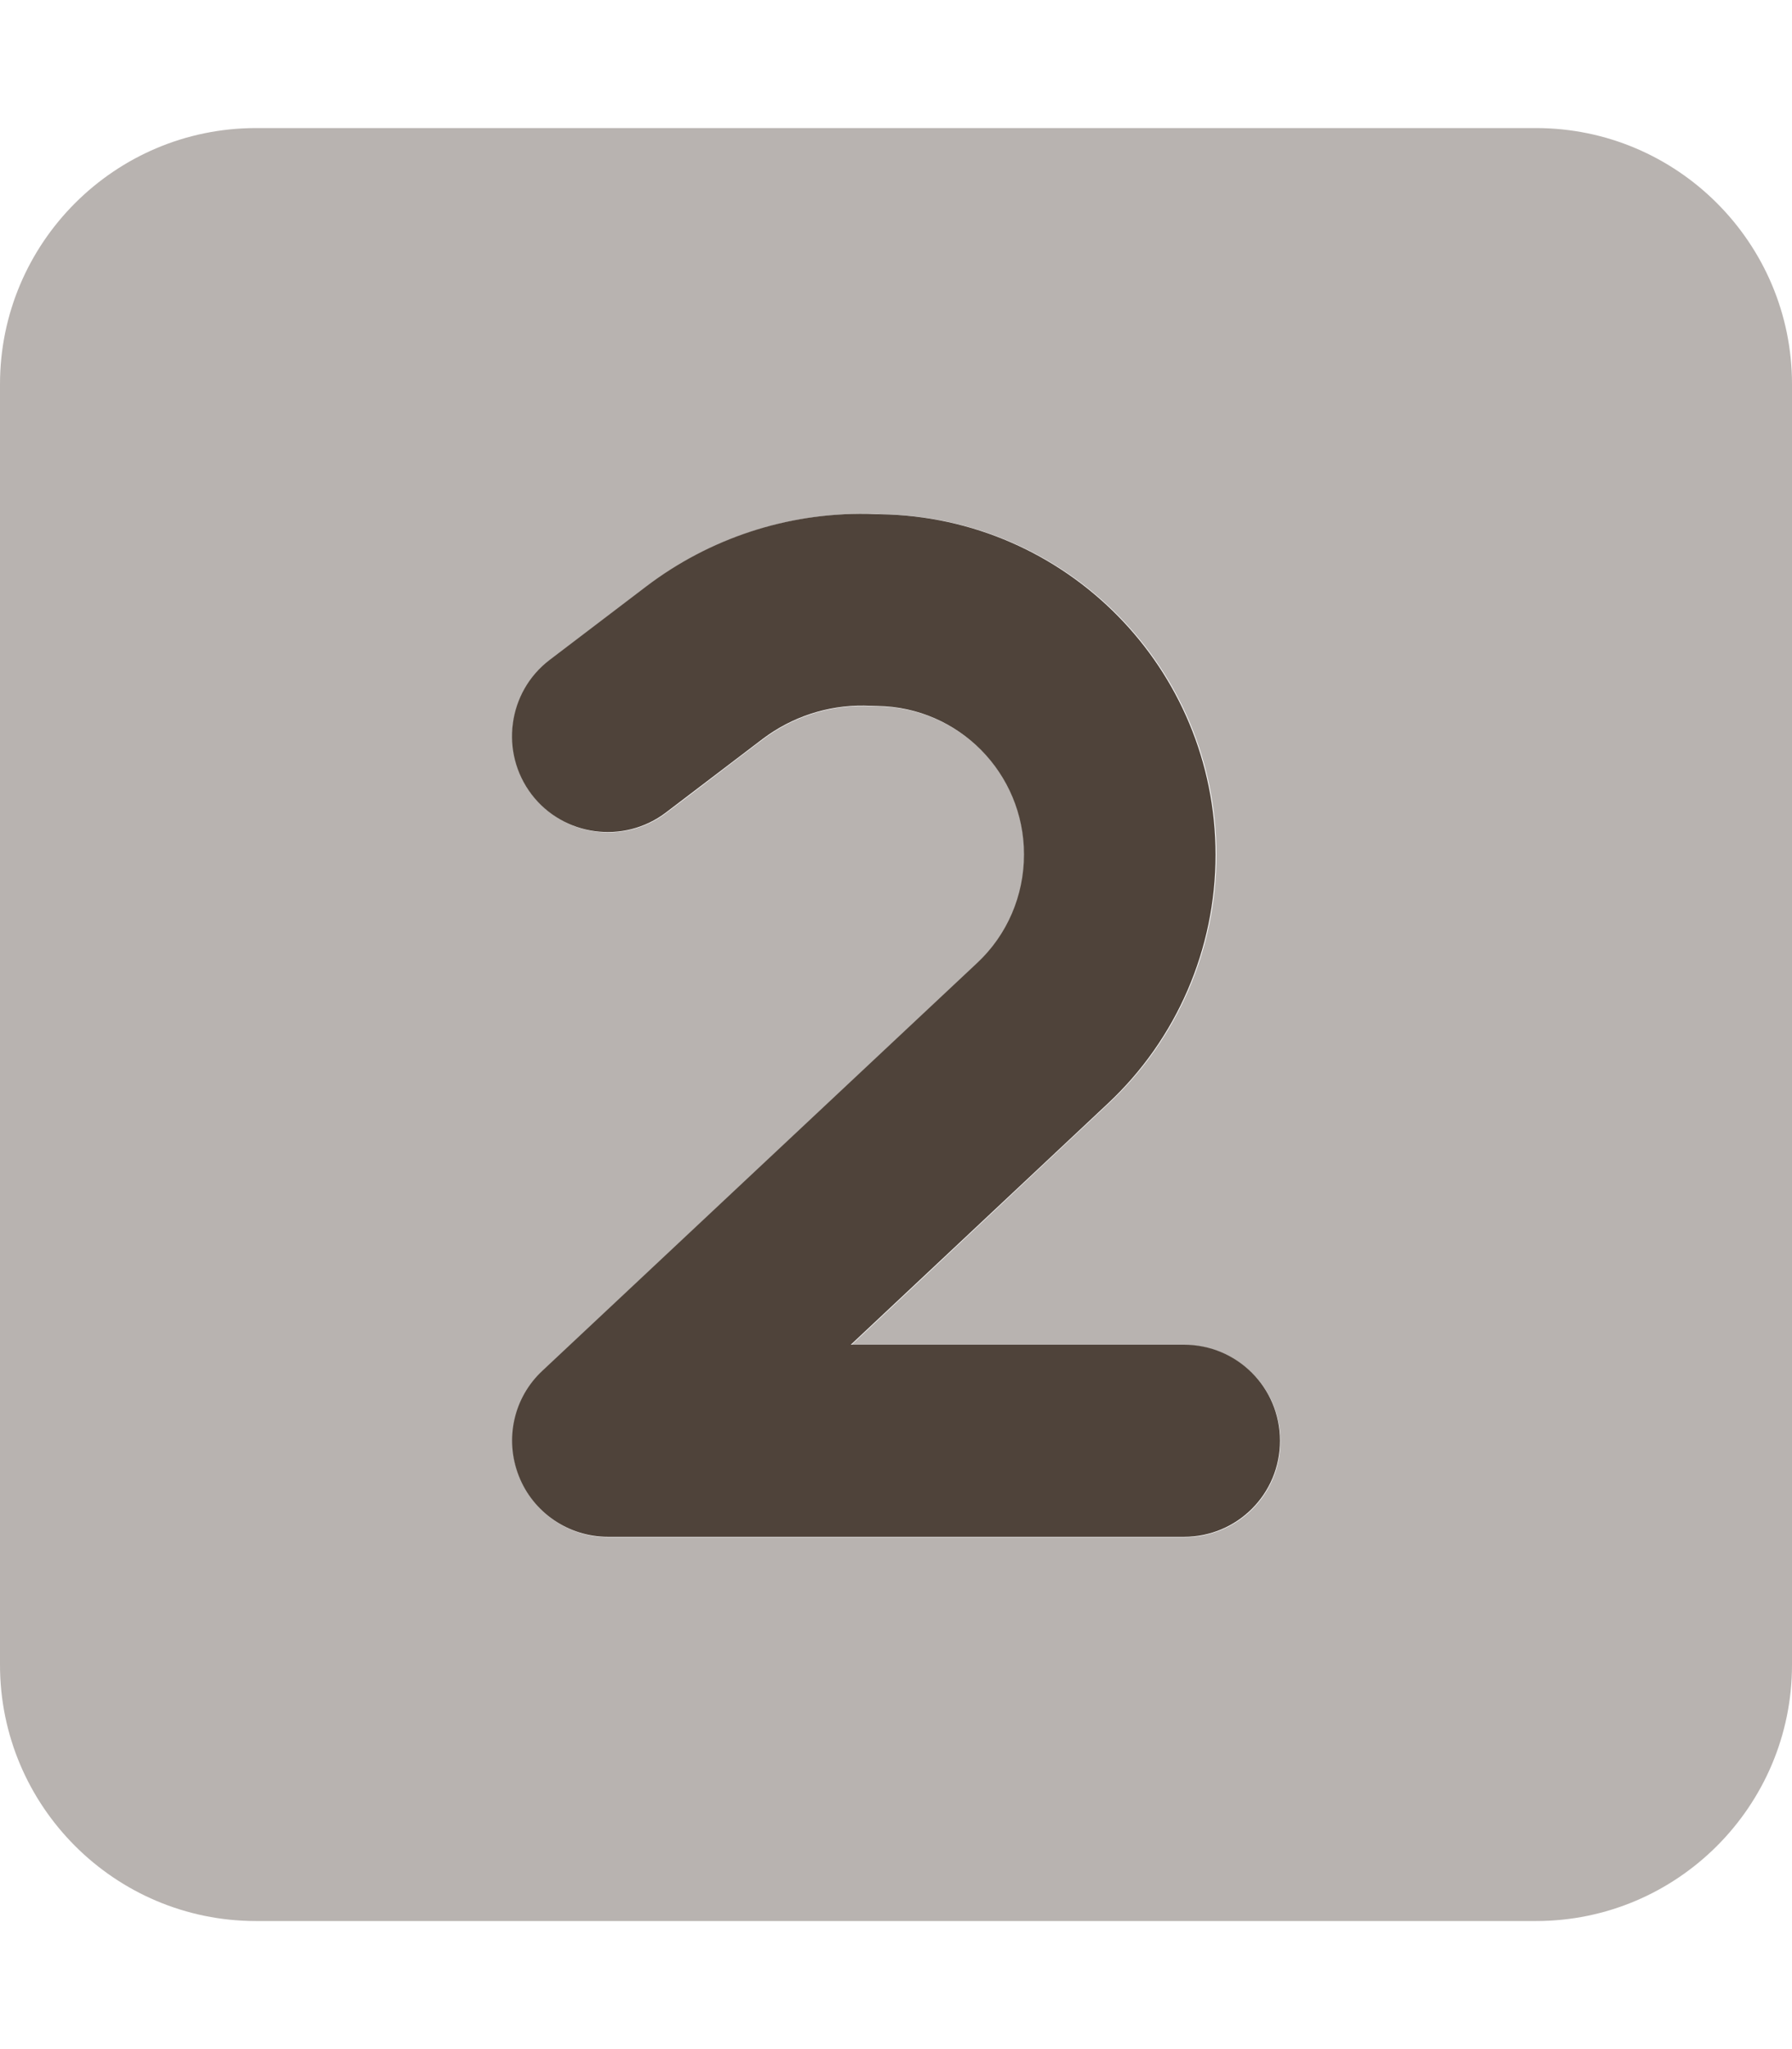
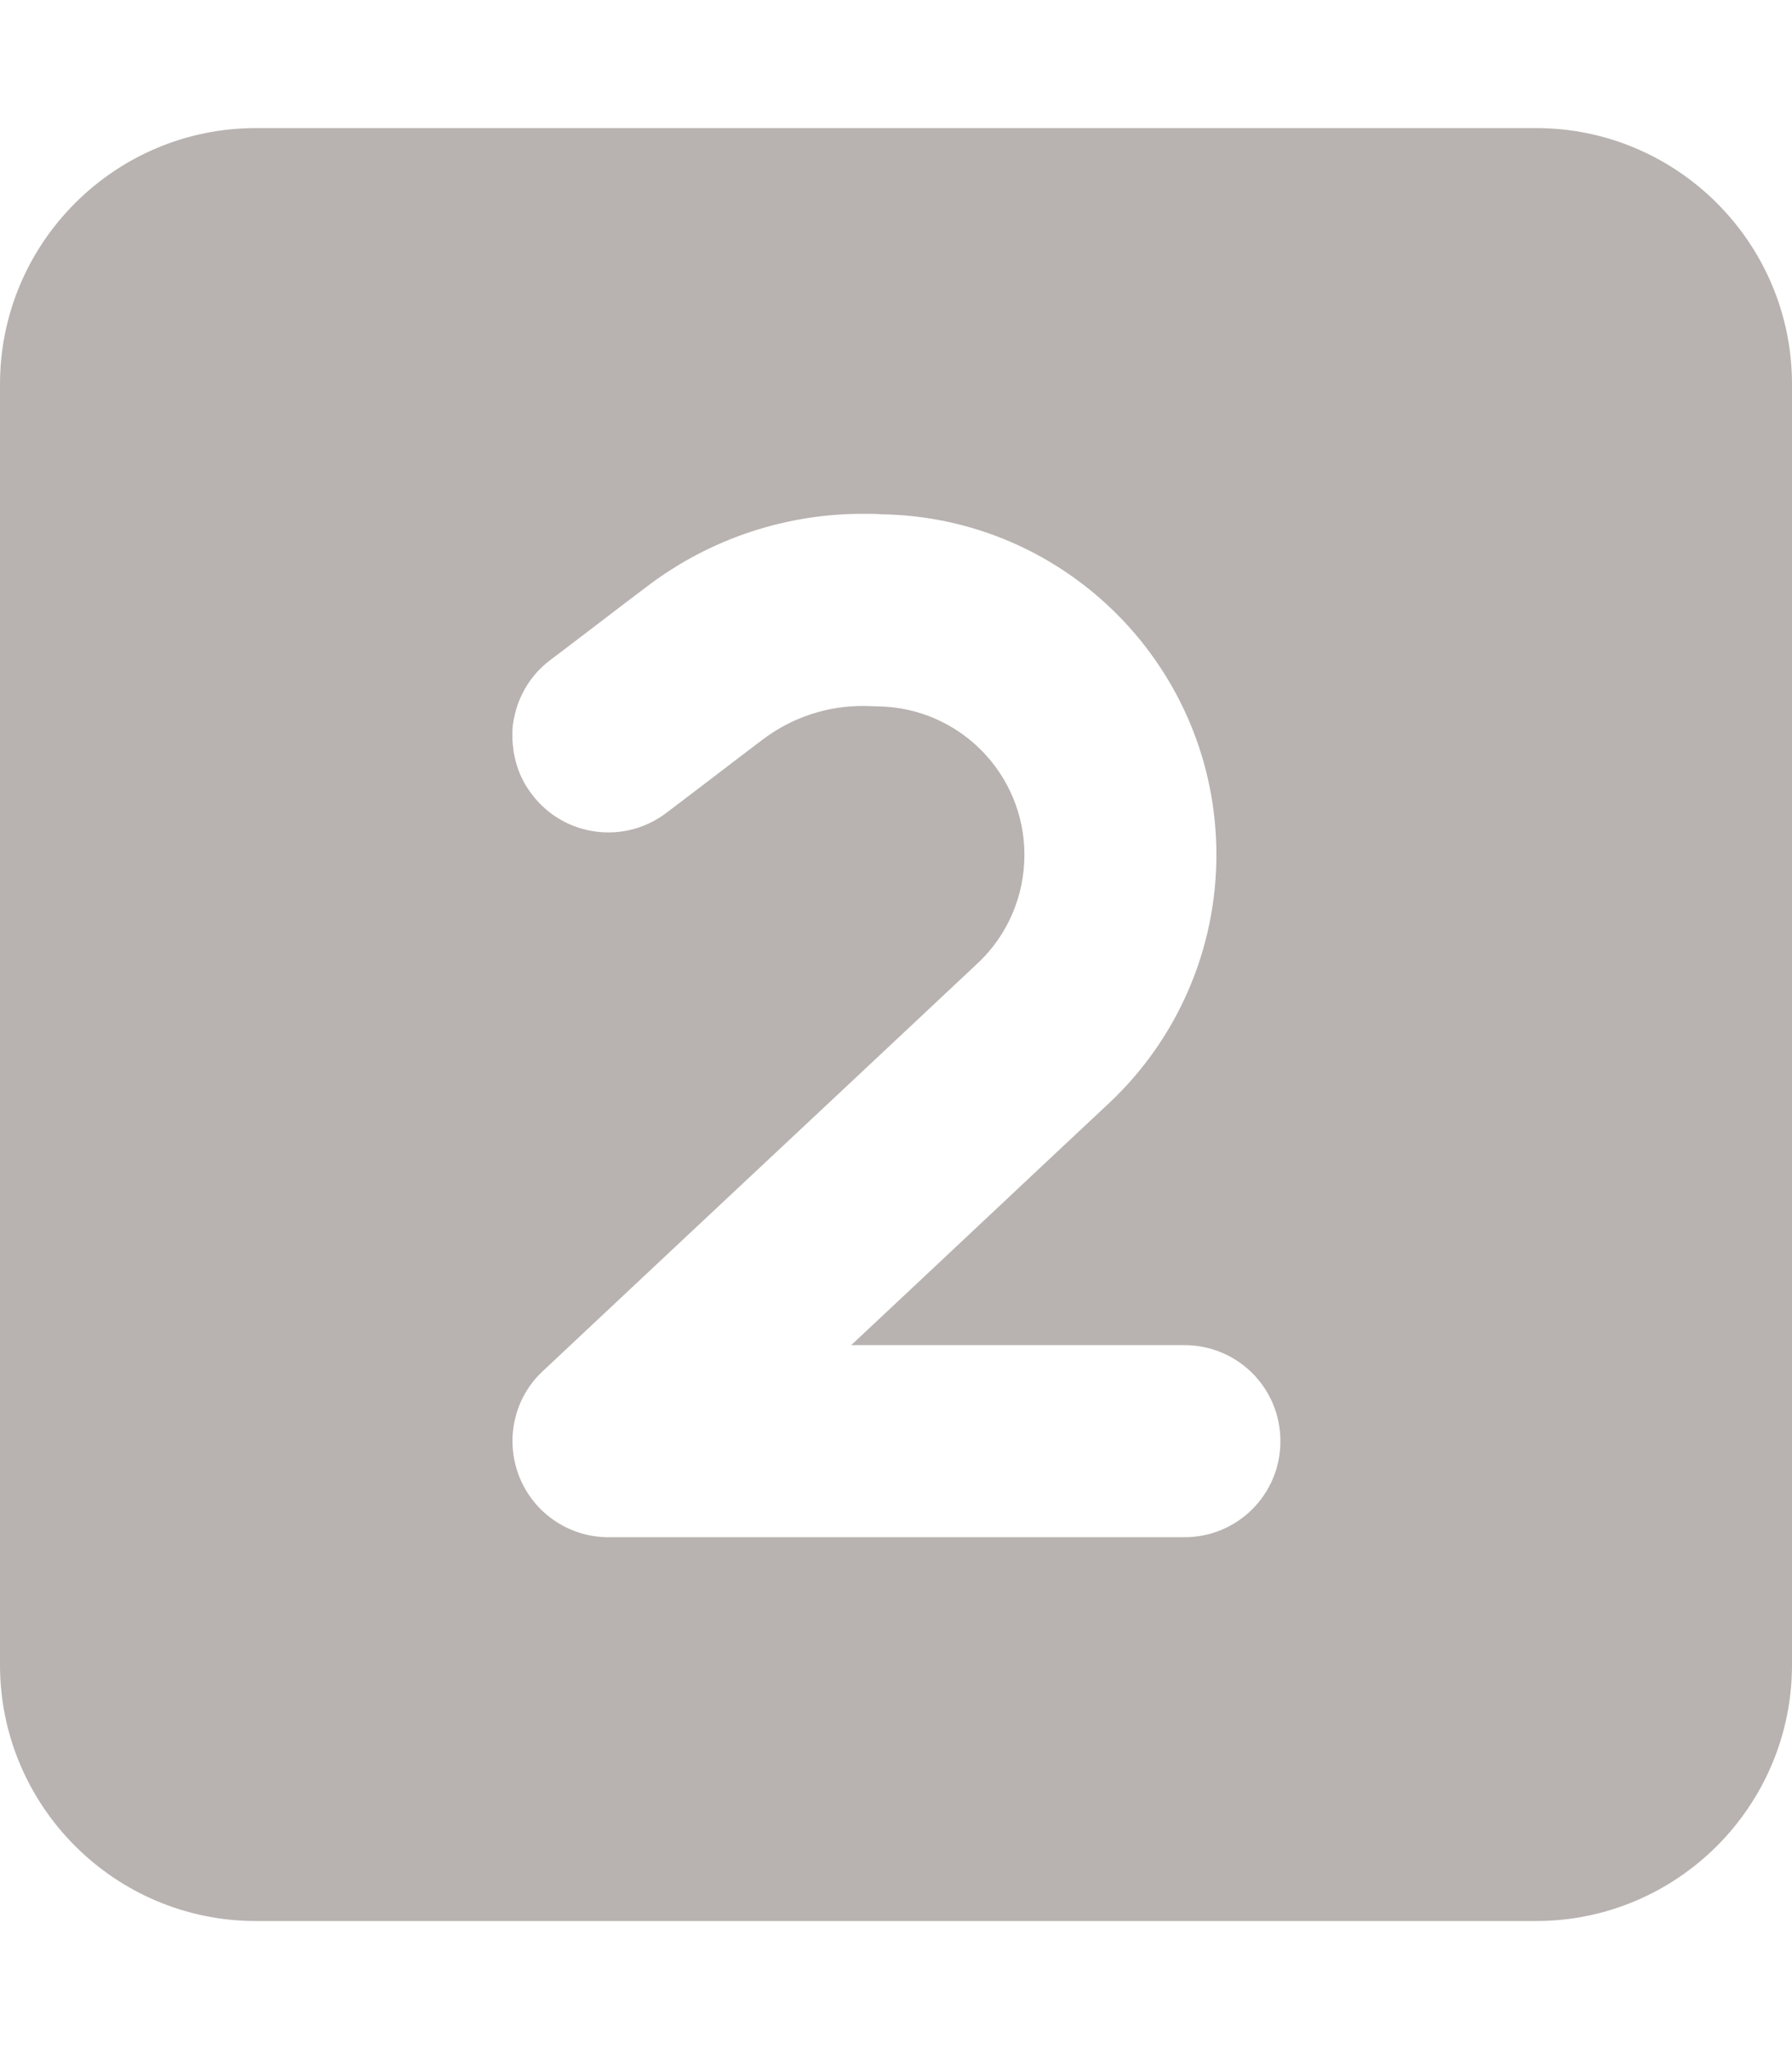
<svg xmlns="http://www.w3.org/2000/svg" width="70" height="80" viewBox="0 0 70 80" fill="none">
  <path opacity="0.4" d="M0 15V65C0 70.516 4.484 75 10 75H60C65.516 75 70 70.516 70 65V15C70 9.484 65.516 5 60 5H10C4.484 5 0 9.484 0 15ZM20.031 28.328C20.047 28.188 20.078 28.047 20.109 27.906C20.172 27.625 20.266 27.359 20.391 27.109C20.641 26.594 21.016 26.125 21.5 25.766C22.766 24.812 24.016 23.844 25.281 22.891C27.75 21.016 30.781 20.016 33.891 20.062C34.062 20.062 34.25 20.062 34.422 20.078C41.688 20.188 47.516 26.109 47.516 33.375C47.516 37.047 46 40.562 43.312 43.078C39.953 46.219 36.609 49.375 33.25 52.516C37.594 52.516 41.922 52.516 46.266 52.516C48.344 52.516 50.016 54.188 50.016 56.266C50.016 58.344 48.344 60.016 46.266 60.016C38.766 60.016 31.266 60.016 23.766 60.016C22.234 60.016 20.844 59.078 20.281 57.641C19.719 56.203 20.078 54.578 21.203 53.531C26.859 48.219 32.531 42.922 38.188 37.609C39.359 36.516 40.016 34.984 40.016 33.375C40.016 30.203 37.469 27.625 34.297 27.578L33.766 27.562C32.344 27.547 30.953 28 29.812 28.859C28.547 29.812 27.297 30.781 26.031 31.734C24.391 32.984 22.031 32.672 20.781 31.016C20.516 30.672 20.328 30.312 20.203 29.922C20.141 29.734 20.094 29.531 20.062 29.344C20.047 29.203 20.031 29.047 20.031 29.062C20.016 28.906 20.016 28.906 20.016 28.75C20.016 28.609 20.016 28.578 20.016 28.531C20.016 28.469 20.031 28.391 20.031 28.328Z" fill="#4F433A" />
-   <path d="M33.75 27.547C32.328 27.531 30.938 27.985 29.797 28.844L26.016 31.719C24.375 32.969 22.016 32.656 20.766 31.016C19.516 29.375 19.828 27.016 21.469 25.766L25.25 22.891C27.719 21.016 30.75 20.016 33.859 20.063L34.391 20.078C41.656 20.188 47.484 26.11 47.484 33.375C47.484 37.047 45.969 40.563 43.281 43.078L33.234 52.5H46.25C48.328 52.5 50 54.172 50 56.25C50 58.328 48.328 60 46.25 60H23.75C22.219 60 20.828 59.063 20.266 57.625C19.703 56.188 20.062 54.563 21.188 53.516L38.172 37.594C39.344 36.5 40 34.969 40 33.359C40 30.188 37.453 27.61 34.281 27.563L33.75 27.547Z" fill="#4F433A" />
</svg>